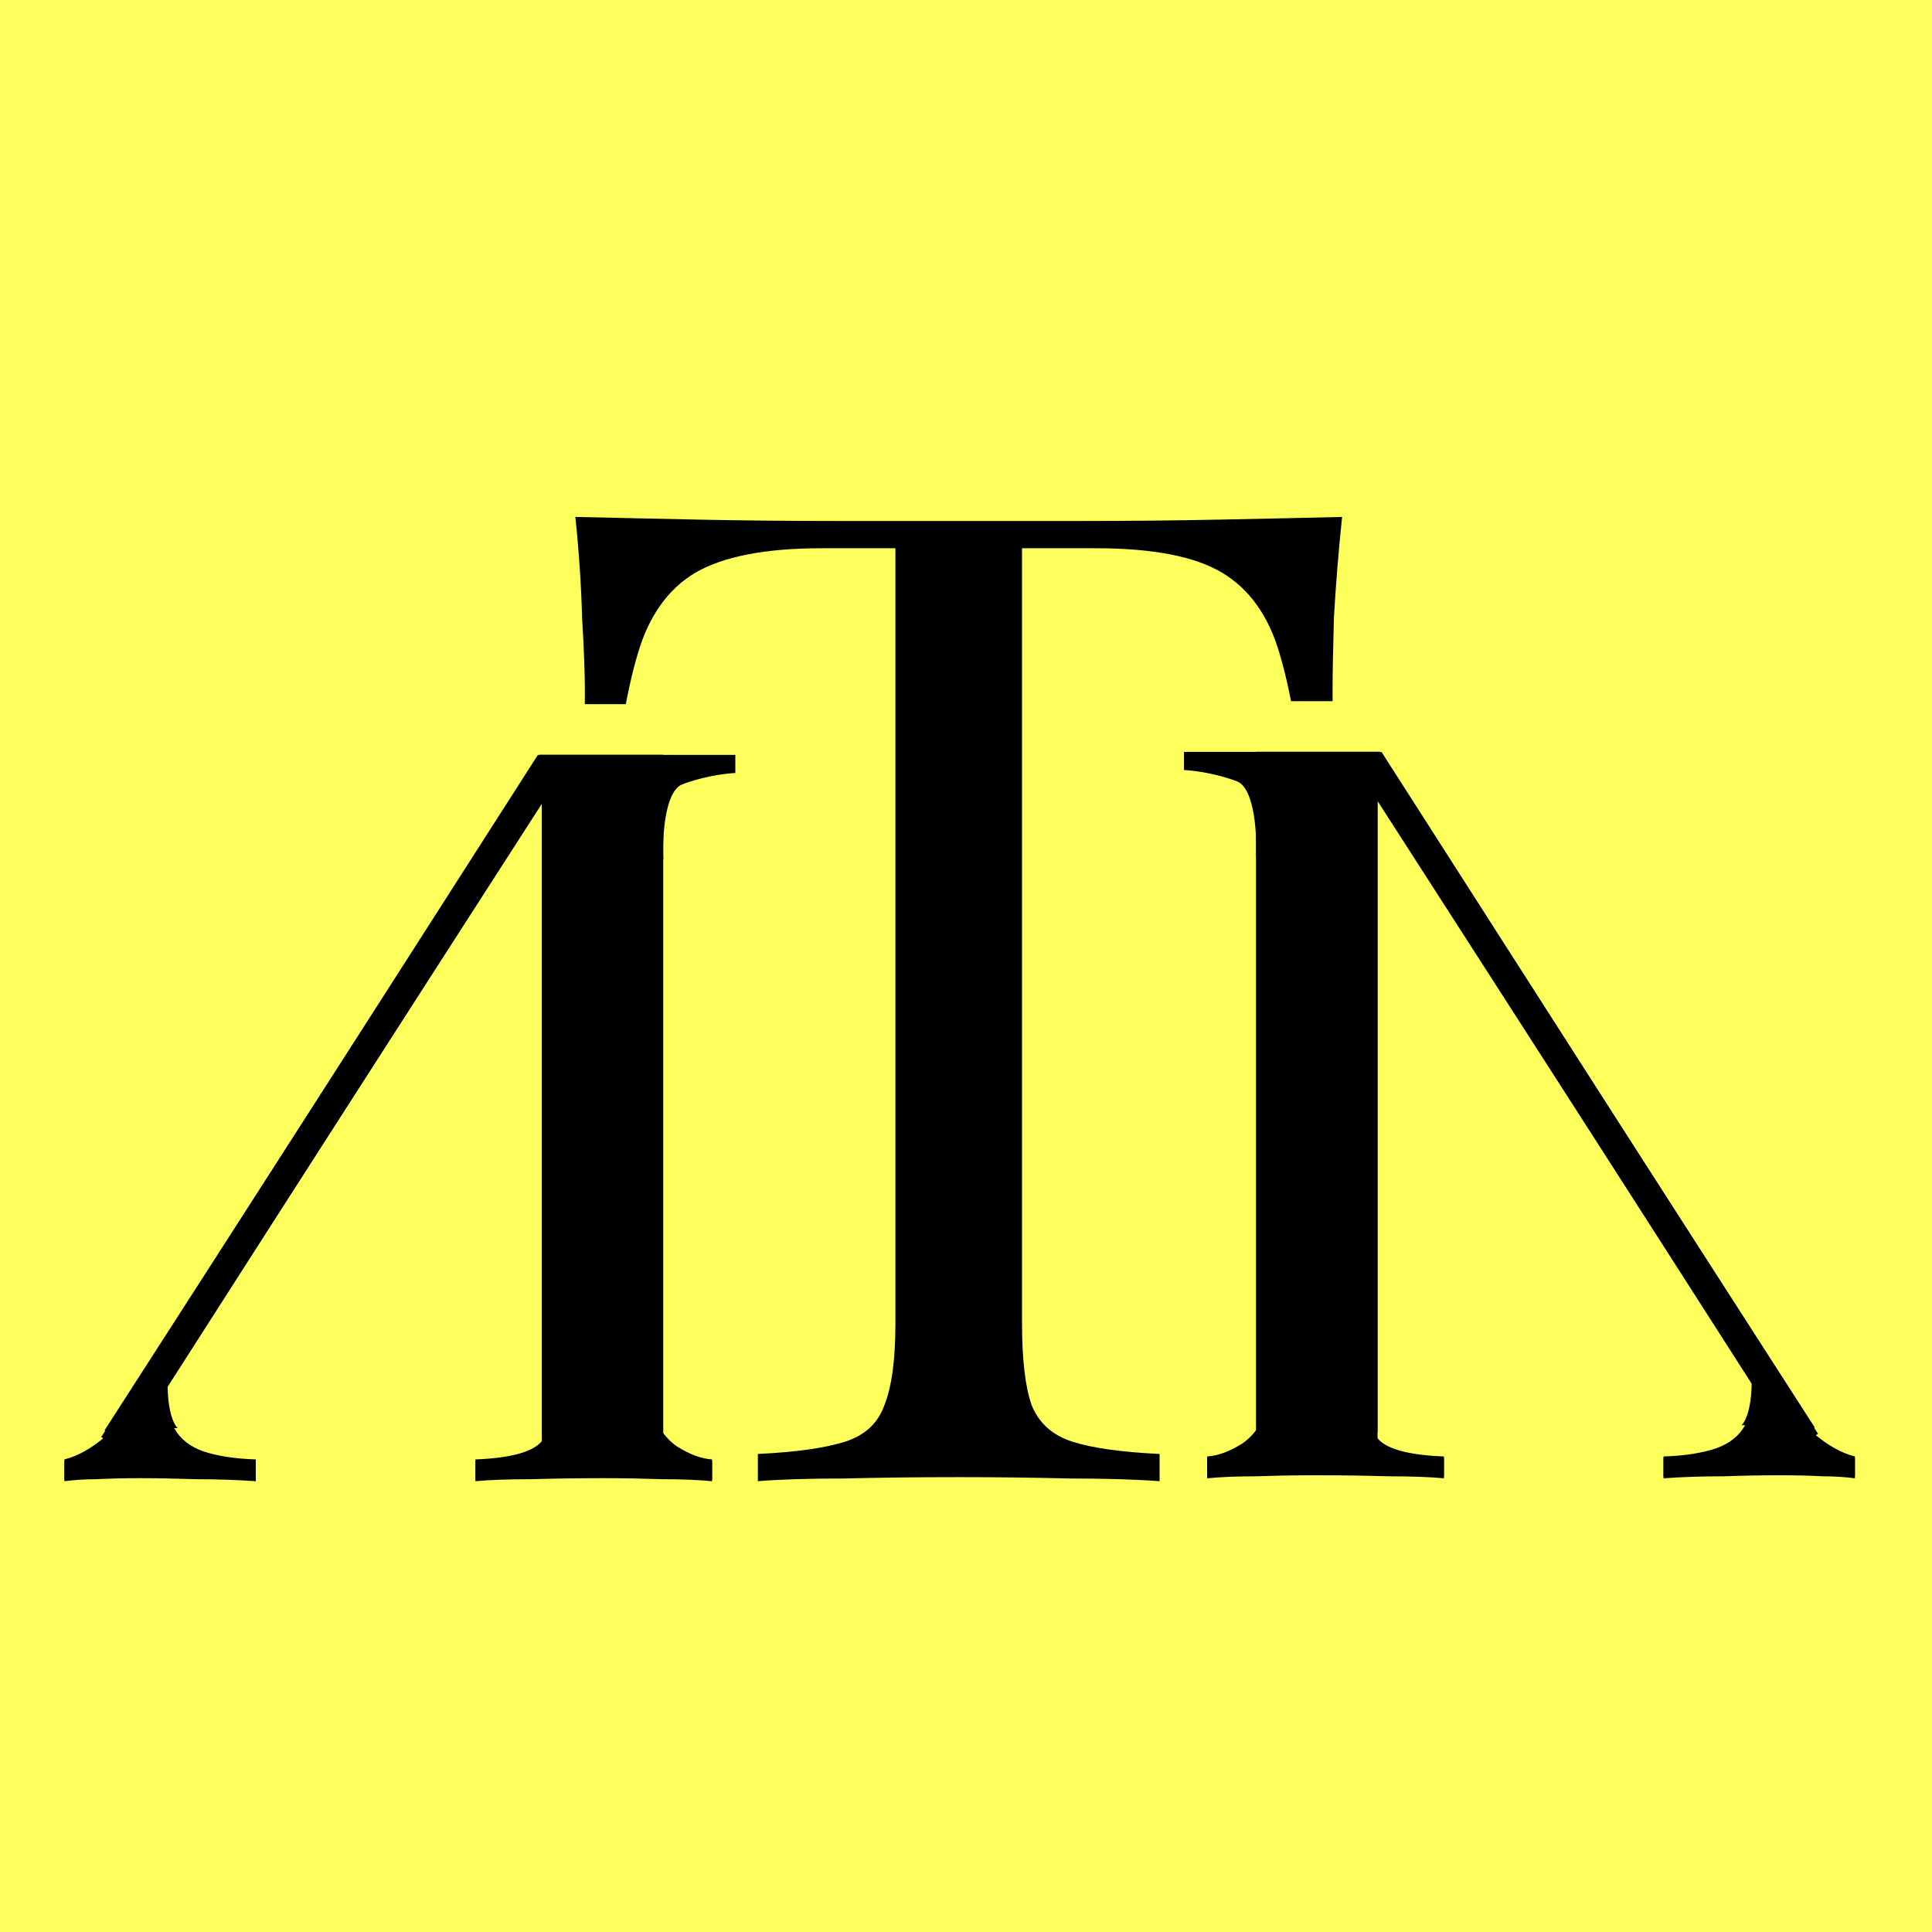
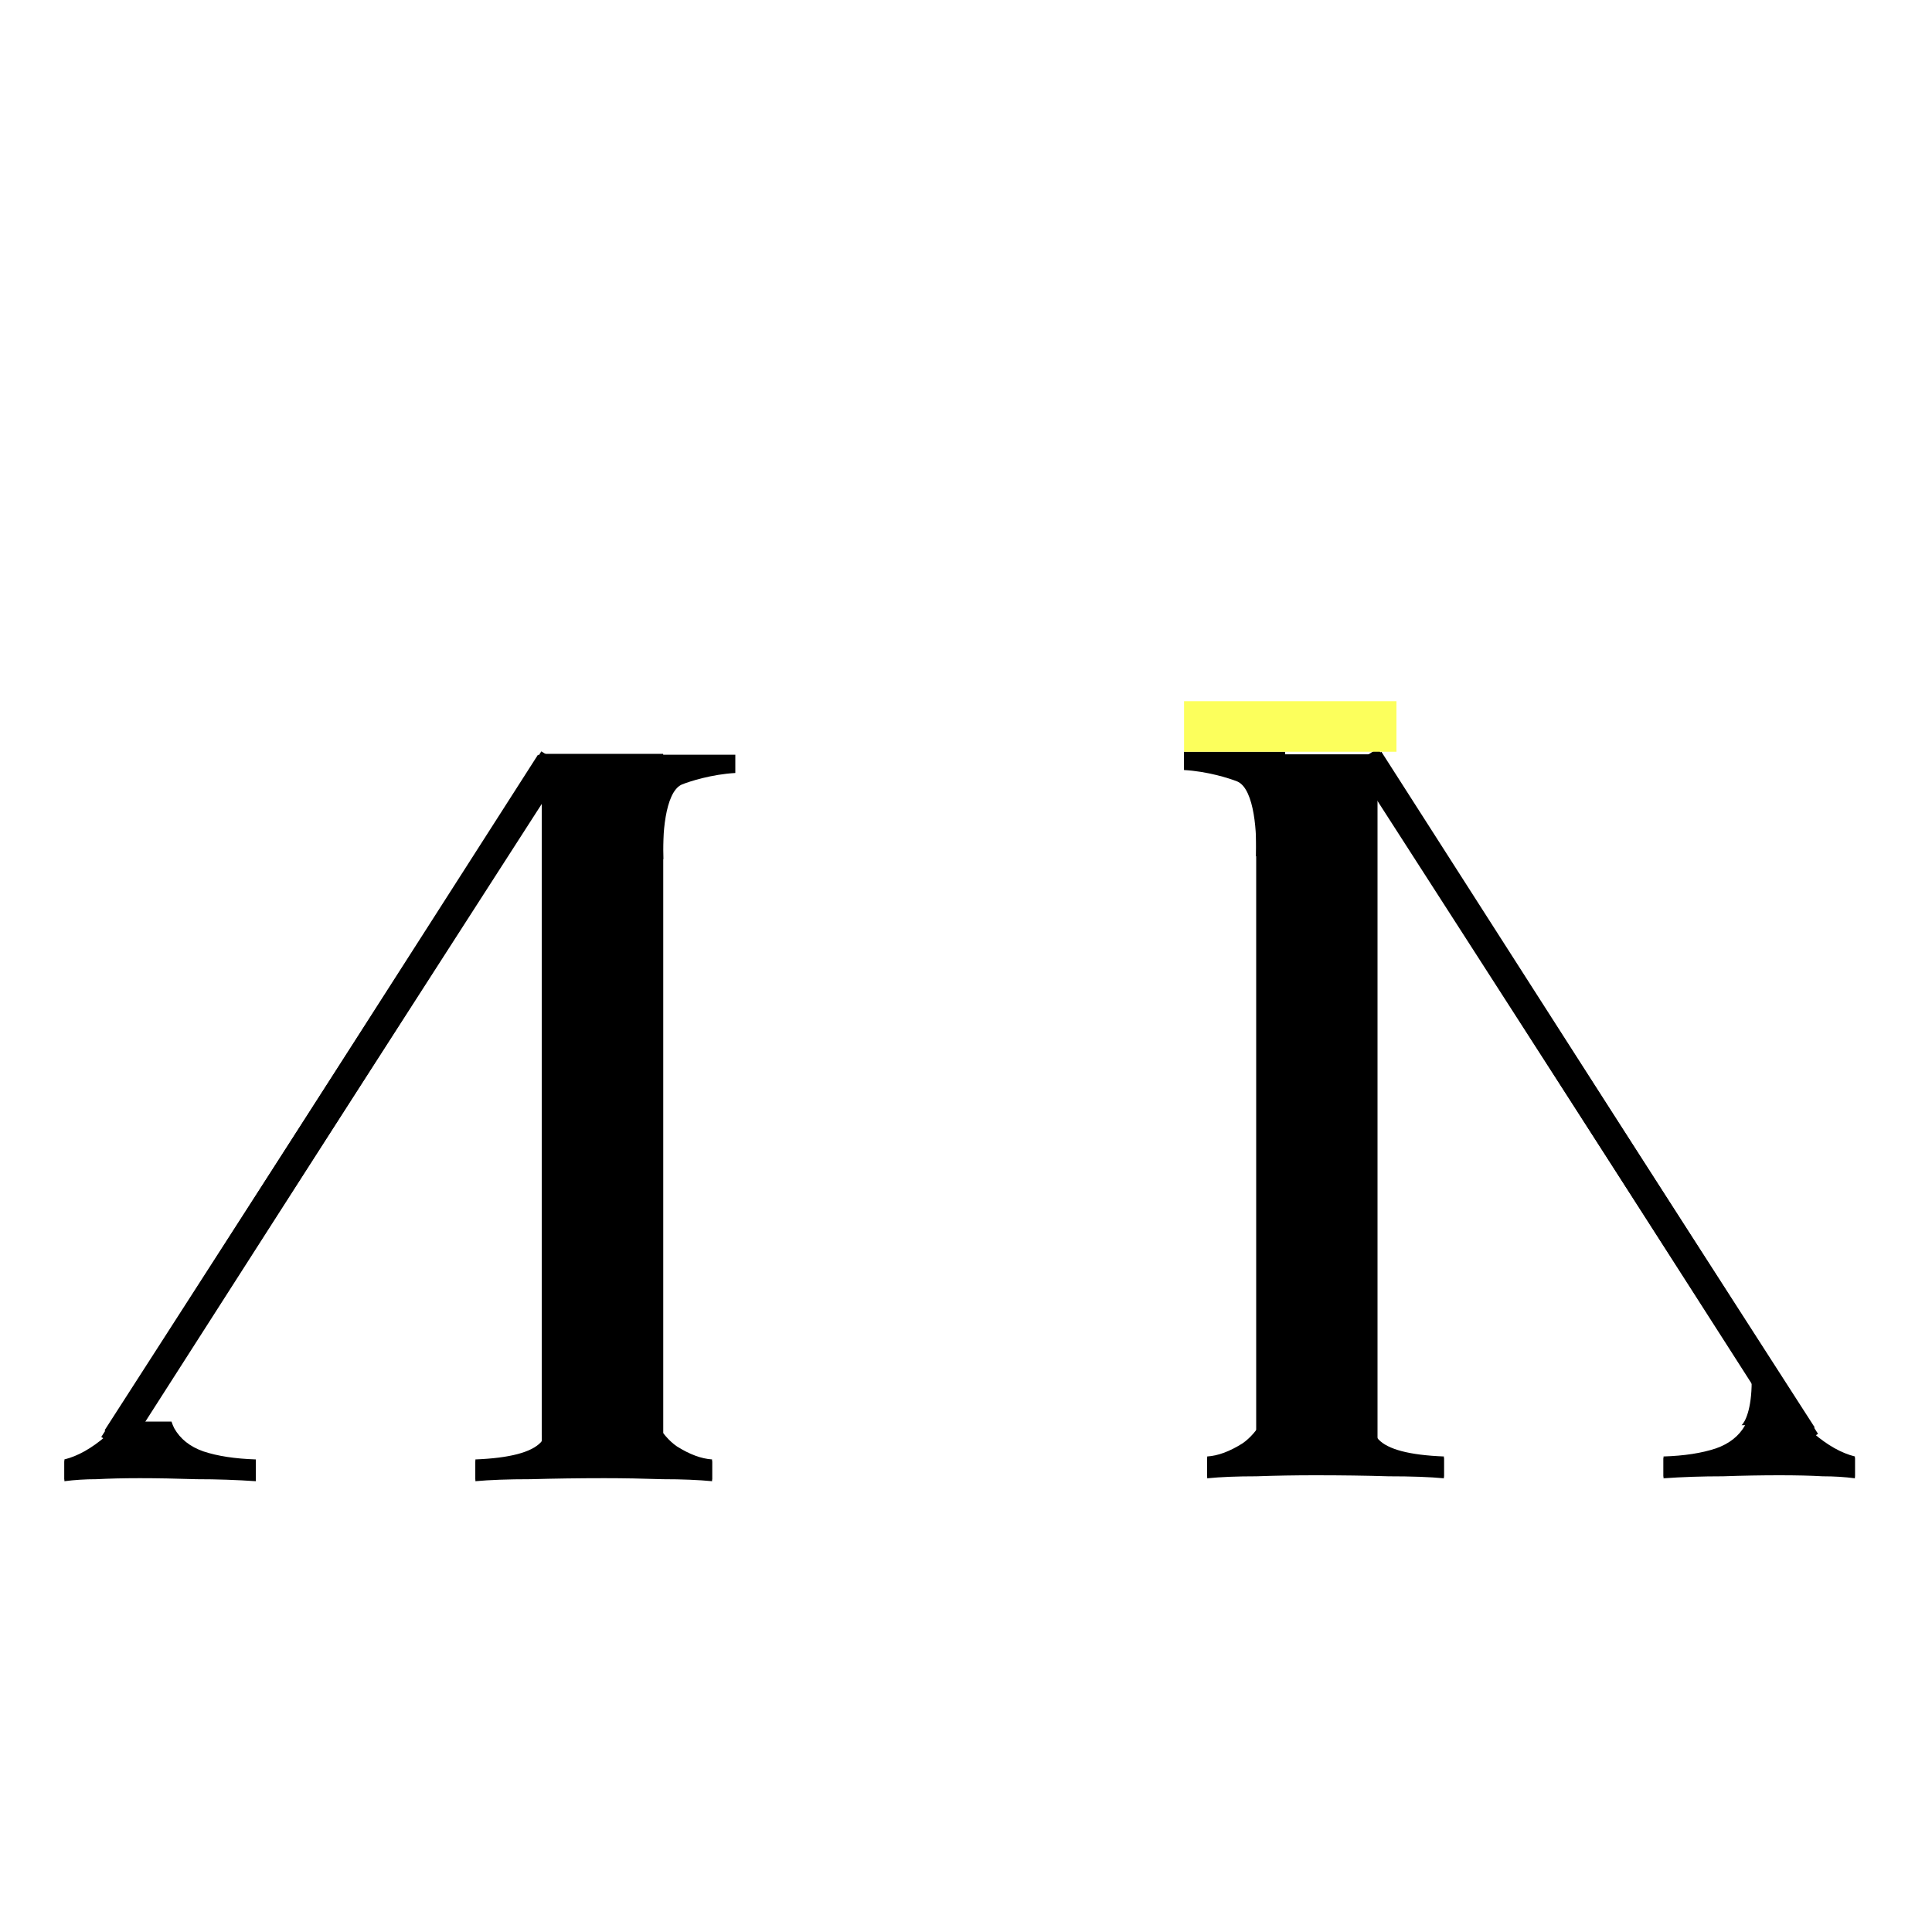
<svg xmlns="http://www.w3.org/2000/svg" width="30" height="30" viewBox="0 0 30 30" fill="none">
-   <rect width="30" height="30" fill="#FCFF5C" />
-   <path d="M20.84 8.027C20.784 8.562 20.742 9.084 20.713 9.592C20.699 10.085 20.692 10.466 20.692 10.734C20.692 11.072 20.699 11.389 20.713 11.685C20.727 11.982 20.742 12.242 20.756 12.468H20.269C20.171 11.481 20.037 10.706 19.867 10.142C19.698 9.564 19.402 9.148 18.979 8.894C18.556 8.64 17.901 8.513 17.012 8.513H15.87V20.547C15.87 21.111 15.92 21.534 16.018 21.816C16.131 22.098 16.343 22.288 16.653 22.387C16.963 22.485 17.414 22.549 18.006 22.577V23C17.64 22.972 17.175 22.958 16.611 22.958C16.047 22.944 15.476 22.937 14.898 22.937C14.263 22.937 13.664 22.944 13.1 22.958C12.55 22.958 12.106 22.972 11.768 23V22.577C12.36 22.549 12.811 22.485 13.121 22.387C13.431 22.288 13.636 22.098 13.734 21.816C13.847 21.534 13.904 21.111 13.904 20.547V8.513H12.761C11.887 8.513 11.232 8.64 10.795 8.894C10.372 9.148 10.076 9.564 9.906 10.142C9.737 10.706 9.603 11.481 9.505 12.468H9.018C9.046 12.242 9.061 11.982 9.061 11.685C9.075 11.389 9.082 11.072 9.082 10.734C9.082 10.466 9.068 10.085 9.039 9.592C9.025 9.084 8.99 8.562 8.934 8.027C9.526 8.041 10.167 8.055 10.858 8.069C11.563 8.083 12.268 8.09 12.973 8.09C13.678 8.09 14.319 8.09 14.898 8.09C15.476 8.09 16.11 8.09 16.801 8.09C17.506 8.09 18.211 8.083 18.916 8.069C19.621 8.055 20.262 8.041 20.84 8.027Z" fill="black" />
  <path fill-rule="evenodd" clip-rule="evenodd" d="M27.96 22.029C28.025 22.118 28.092 22.194 28.161 22.256C28.38 22.444 28.594 22.564 28.803 22.616V22.929C28.646 22.908 28.48 22.898 28.302 22.898C28.114 22.887 27.89 22.882 27.63 22.882C27.358 22.882 27.067 22.887 26.754 22.898C26.43 22.898 26.123 22.908 25.831 22.929V22.616C26.154 22.606 26.425 22.564 26.644 22.491C26.853 22.418 27.004 22.298 27.098 22.131C27.114 22.099 27.128 22.065 27.14 22.029H27.96ZM21.315 22.029C21.311 22.17 21.341 22.278 21.404 22.35C21.55 22.507 21.889 22.595 22.421 22.616V22.929C22.202 22.908 21.915 22.898 21.561 22.898C21.206 22.887 20.826 22.882 20.419 22.882C20.117 22.882 19.814 22.887 19.512 22.898C19.209 22.898 18.954 22.908 18.745 22.929V22.616C18.912 22.606 19.095 22.538 19.293 22.413C19.412 22.332 19.523 22.203 19.627 22.029H21.315Z" fill="black" />
-   <rect width="1.884" height="10.577" transform="matrix(-1 0 0 1 21.39 11.66)" fill="black" />
  <rect width="0.447" height="12.537" transform="matrix(-0.843 0.537 0.541 0.841 21.396 11.621)" fill="black" />
  <path fill-rule="evenodd" clip-rule="evenodd" d="M28.018 22.13C28.065 22.187 28.113 22.238 28.161 22.282C28.38 22.47 28.594 22.59 28.803 22.642V22.955C28.646 22.934 28.48 22.924 28.302 22.924C28.114 22.913 27.89 22.908 27.63 22.908C27.358 22.908 27.067 22.913 26.754 22.924C26.43 22.924 26.123 22.934 25.831 22.955V22.642C26.154 22.631 26.425 22.59 26.644 22.517C26.853 22.444 27.004 22.324 27.098 22.157C27.102 22.148 27.107 22.139 27.111 22.13H28.018ZM21.316 22.13C21.323 22.235 21.353 22.317 21.404 22.376C21.55 22.532 21.889 22.621 22.421 22.642V22.955C22.202 22.934 21.915 22.924 21.561 22.924C21.206 22.913 20.826 22.908 20.419 22.908C20.117 22.908 19.814 22.913 19.512 22.924C19.209 22.924 18.954 22.934 18.745 22.955V22.642C18.912 22.631 19.095 22.564 19.293 22.439C19.394 22.369 19.489 22.267 19.579 22.13H21.316Z" fill="black" />
  <rect width="1.884" height="10.626" transform="matrix(-1 0 0 1 21.39 11.713)" fill="black" />
  <rect width="0.448" height="12.579" transform="matrix(-0.842 0.539 0.539 0.842 21.45 11.673)" fill="black" />
  <path d="M27.2 21.449C27.2 21.889 27.095 22.086 27.043 22.13H27.697V21.711L27.2 21.449Z" fill="black" />
  <path d="M19.218 12.137C19.484 12.261 19.519 12.961 19.503 13.296H19.955V11.673H18.385V11.957C18.746 11.977 19.091 12.085 19.218 12.137Z" fill="black" />
  <rect width="3.298" height="0.785" transform="matrix(-1 0 0 1 21.684 10.888)" fill="#FCFF5C" />
  <path fill-rule="evenodd" clip-rule="evenodd" d="M1.842 22.074C1.777 22.164 1.71 22.24 1.641 22.302C1.422 22.49 1.209 22.61 1 22.662V22.975C1.156 22.954 1.323 22.944 1.501 22.944C1.688 22.933 1.912 22.928 2.173 22.928C2.444 22.928 2.736 22.933 3.049 22.944C3.372 22.944 3.68 22.954 3.972 22.975V22.662C3.649 22.651 3.377 22.61 3.158 22.537C2.95 22.464 2.799 22.344 2.705 22.177C2.689 22.145 2.675 22.111 2.663 22.074H1.842ZM8.488 22.074C8.492 22.216 8.462 22.323 8.398 22.396C8.252 22.552 7.913 22.641 7.382 22.662V22.975C7.601 22.954 7.887 22.944 8.242 22.944C8.596 22.933 8.977 22.928 9.384 22.928C9.686 22.928 9.989 22.933 10.291 22.944C10.593 22.944 10.849 22.954 11.057 22.975V22.662C10.89 22.651 10.708 22.584 10.51 22.459C10.391 22.377 10.28 22.249 10.176 22.074H8.488Z" fill="black" />
  <rect x="8.414" y="11.706" width="1.884" height="10.577" fill="black" />
  <rect width="0.447" height="12.537" transform="matrix(0.843 0.537 -0.541 0.841 8.406 11.667)" fill="black" />
  <path fill-rule="evenodd" clip-rule="evenodd" d="M1.784 22.175C1.738 22.233 1.69 22.284 1.641 22.328C1.422 22.515 1.209 22.635 1 22.688V23C1.156 22.98 1.323 22.969 1.5 22.969C1.688 22.959 1.912 22.953 2.173 22.953C2.444 22.953 2.736 22.959 3.049 22.969C3.372 22.969 3.68 22.98 3.972 23V22.688C3.649 22.677 3.377 22.635 3.158 22.562C2.95 22.489 2.799 22.369 2.705 22.203C2.7 22.194 2.696 22.185 2.692 22.175H1.784ZM8.487 22.175C8.479 22.28 8.45 22.363 8.398 22.422C8.252 22.578 7.913 22.667 7.382 22.688V23C7.601 22.98 7.887 22.969 8.242 22.969C8.596 22.959 8.977 22.953 9.384 22.953C9.686 22.953 9.988 22.959 10.291 22.969C10.593 22.969 10.849 22.98 11.057 23V22.688C10.89 22.677 10.708 22.609 10.51 22.484C10.409 22.415 10.313 22.312 10.223 22.175H8.487Z" fill="black" />
  <rect x="8.413" y="11.758" width="1.884" height="10.626" fill="black" />
  <rect x="8.354" y="11.719" width="0.448" height="12.579" transform="rotate(32.624 8.354 11.719)" fill="black" />
-   <path d="M2.603 21.495C2.603 21.935 2.707 22.132 2.76 22.175H2.105V21.757L2.603 21.495Z" fill="black" />
  <path d="M10.585 12.183C10.319 12.306 10.284 13.007 10.3 13.342H9.848V11.719H11.418V12.003C11.056 12.023 10.712 12.131 10.585 12.183Z" fill="black" />
-   <rect x="8.121" y="10.934" width="3.298" height="0.785" fill="#FCFF5C" />
</svg>